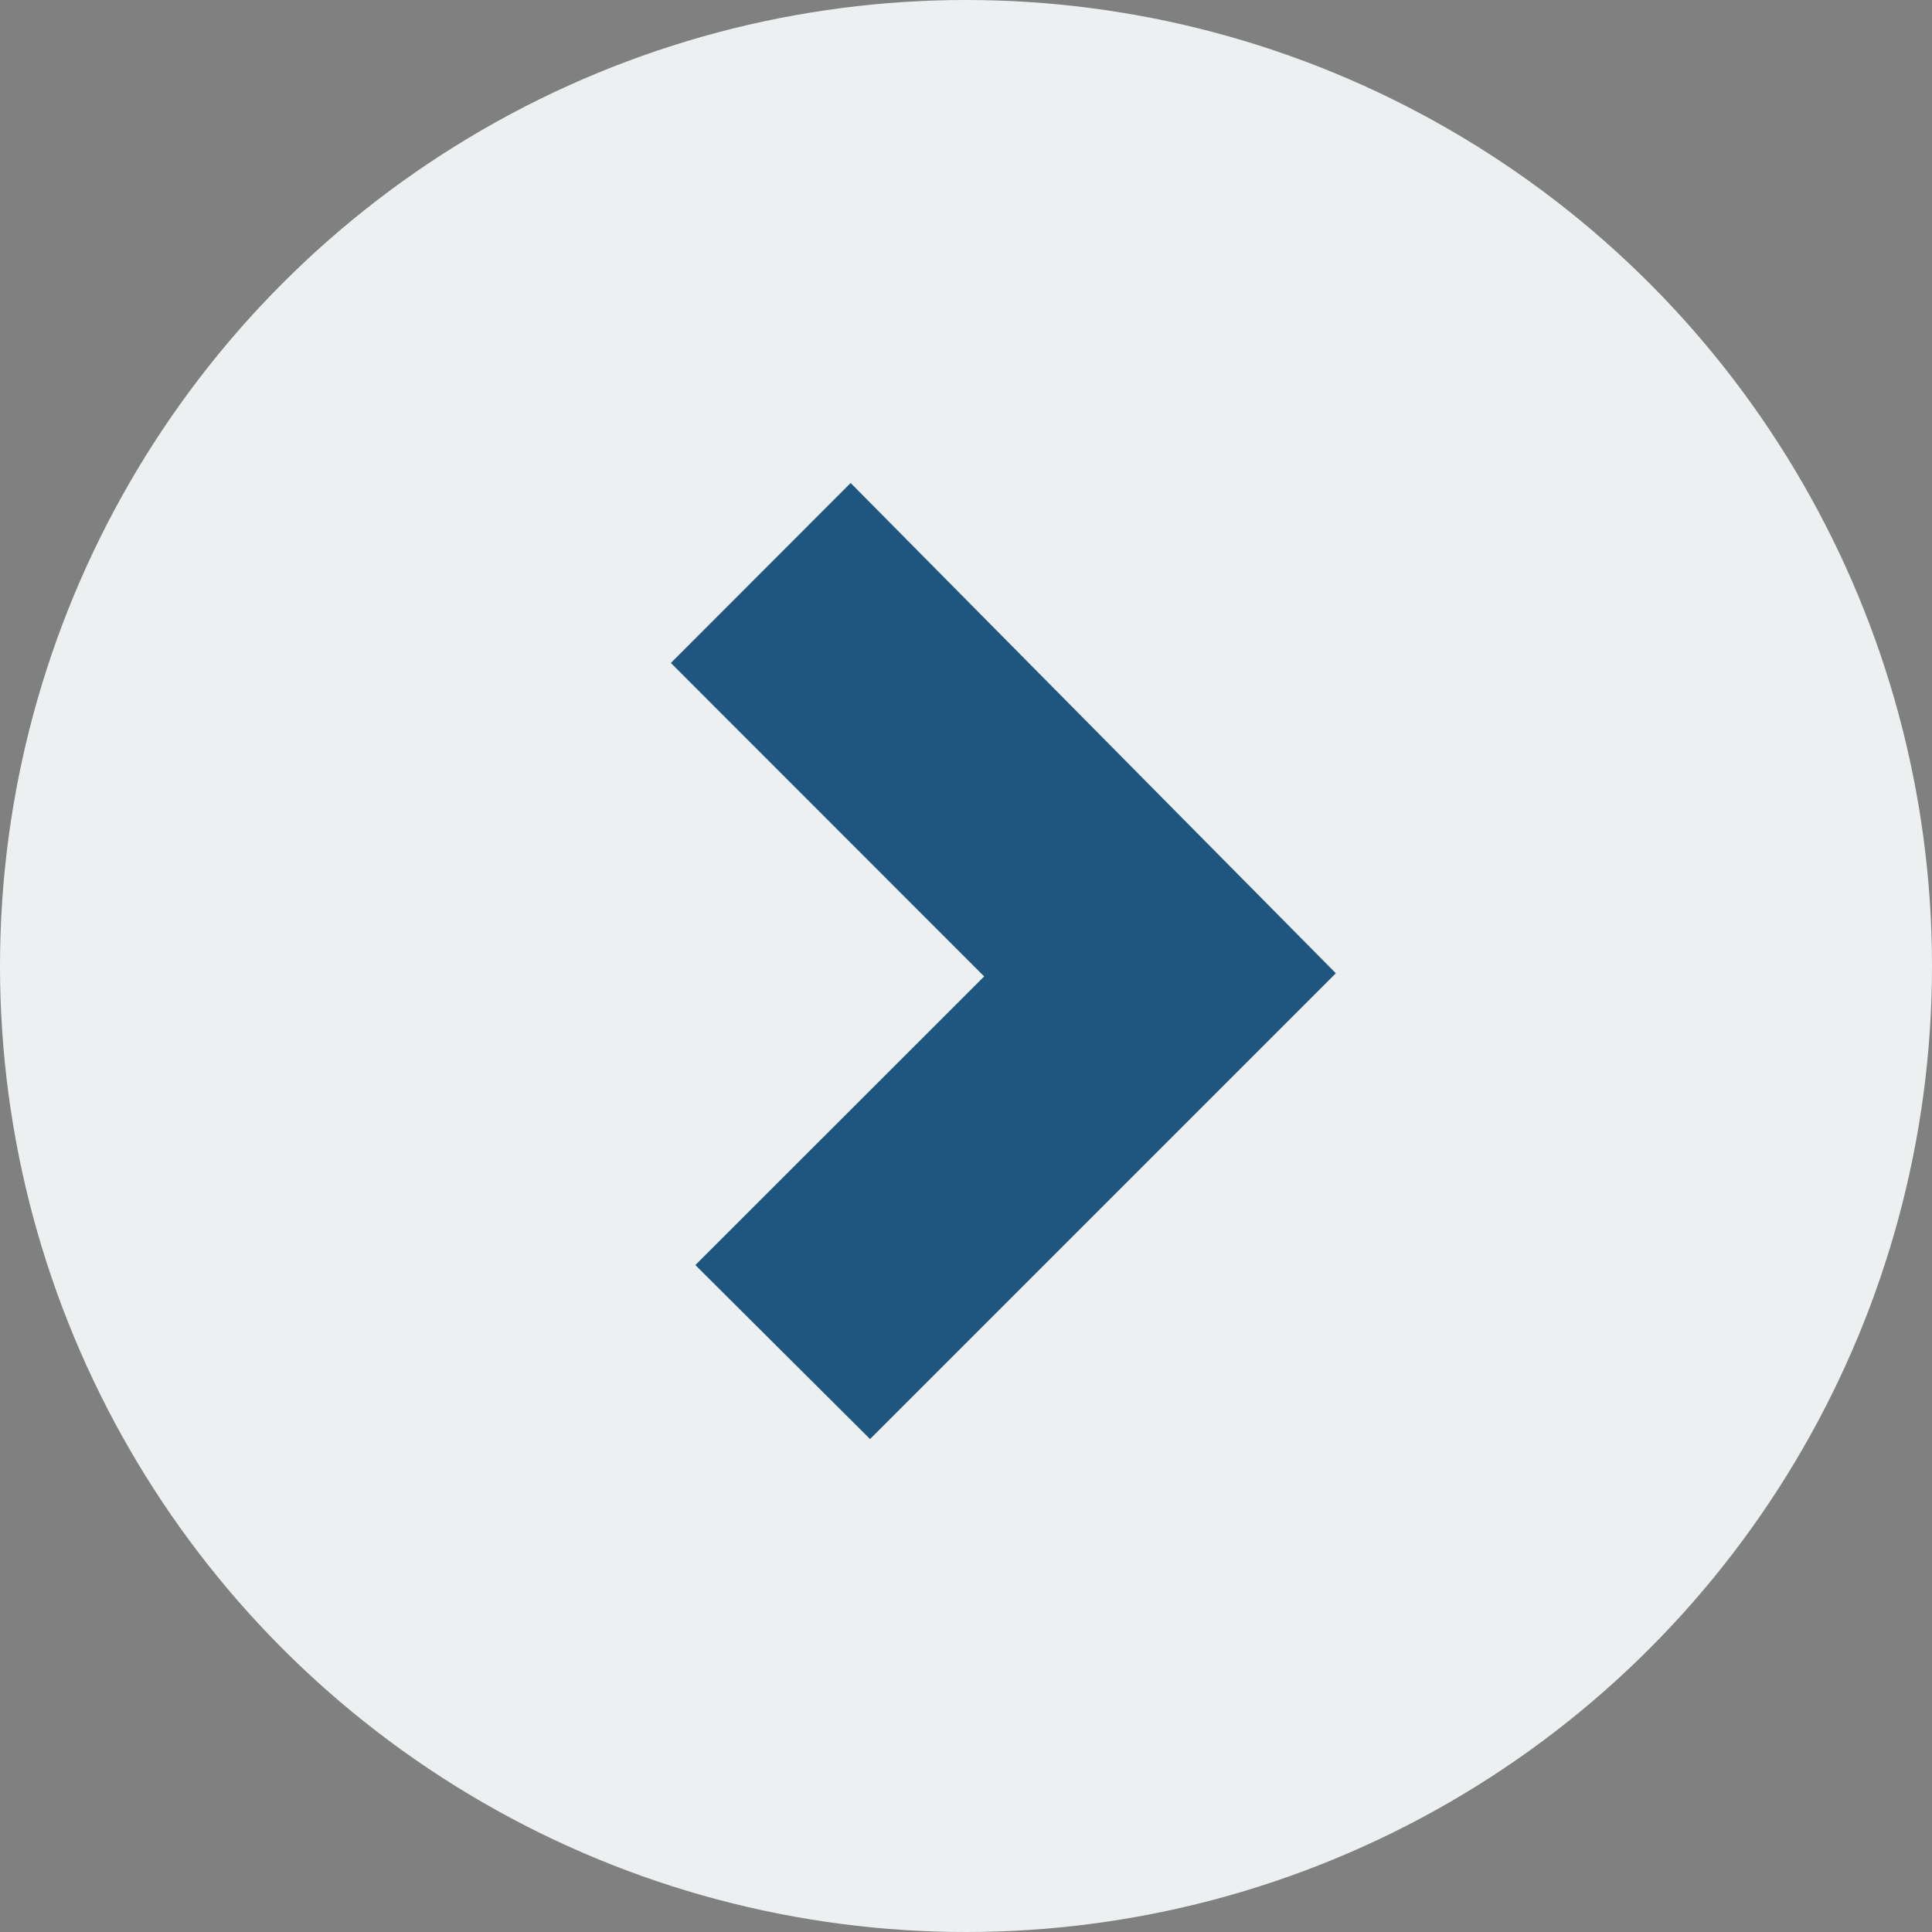
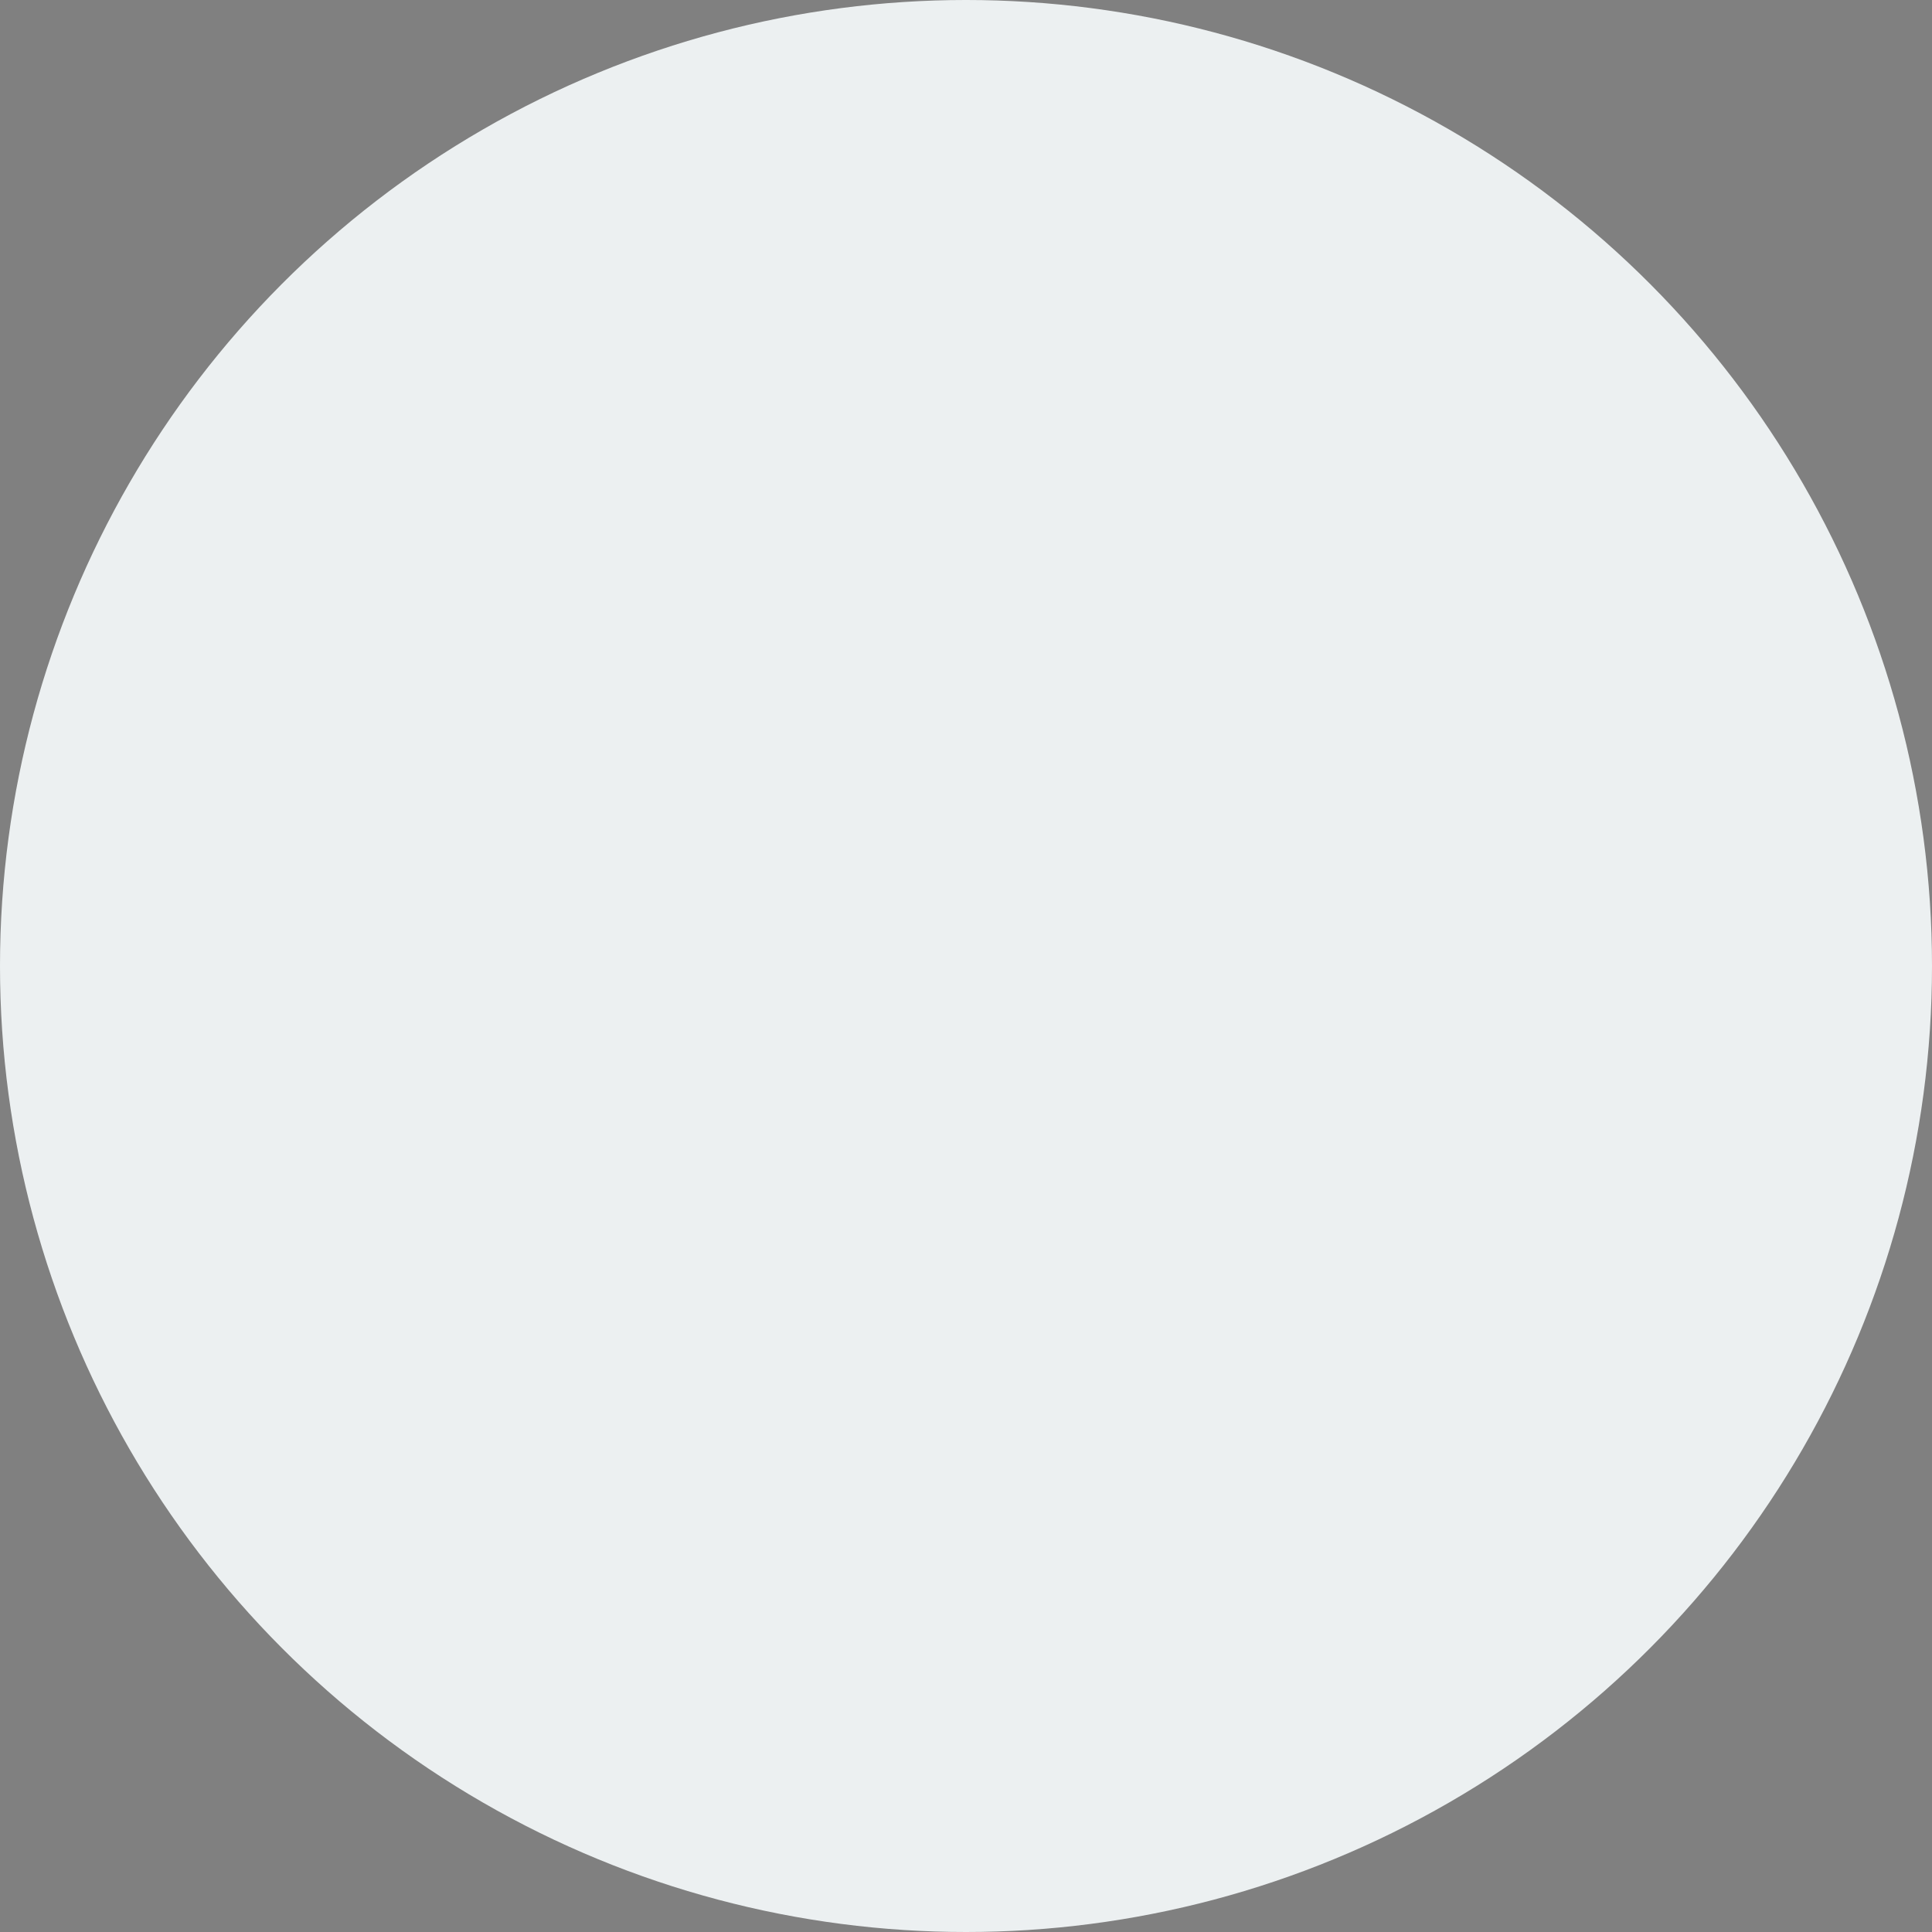
<svg xmlns="http://www.w3.org/2000/svg" width="36.5" height="36.5" viewBox="0 0 36.5 36.5">
  <rect x="0" y="0" width="36.5" height="36.5" fill="#808080" stroke="none" />
  <defs>
    <style>
      .cls-1 {
        fill: #ecf0f1;
      }

      .cls-2 {
        fill: #1e5680;
      }
    </style>
  </defs>
  <g id="Group_86" data-name="Group 86" transform="translate(-1209.5 -1468)">
    <circle id="Ellipse_3" data-name="Ellipse 3" class="cls-1" cx="18.25" cy="18.25" r="18.25" transform="translate(1209.5 1468)" />
-     <path id="_-e-UI_arrow-up-white" data-name="-e-UI / arrow-up-white" class="cls-2" d="M9.262,0l8.8,8.8L14.775,12.1,9.322,6.644,3.4,12.563,0,9.166Z" transform="translate(1234.737 1477.125) rotate(90)" />
  </g>
</svg>